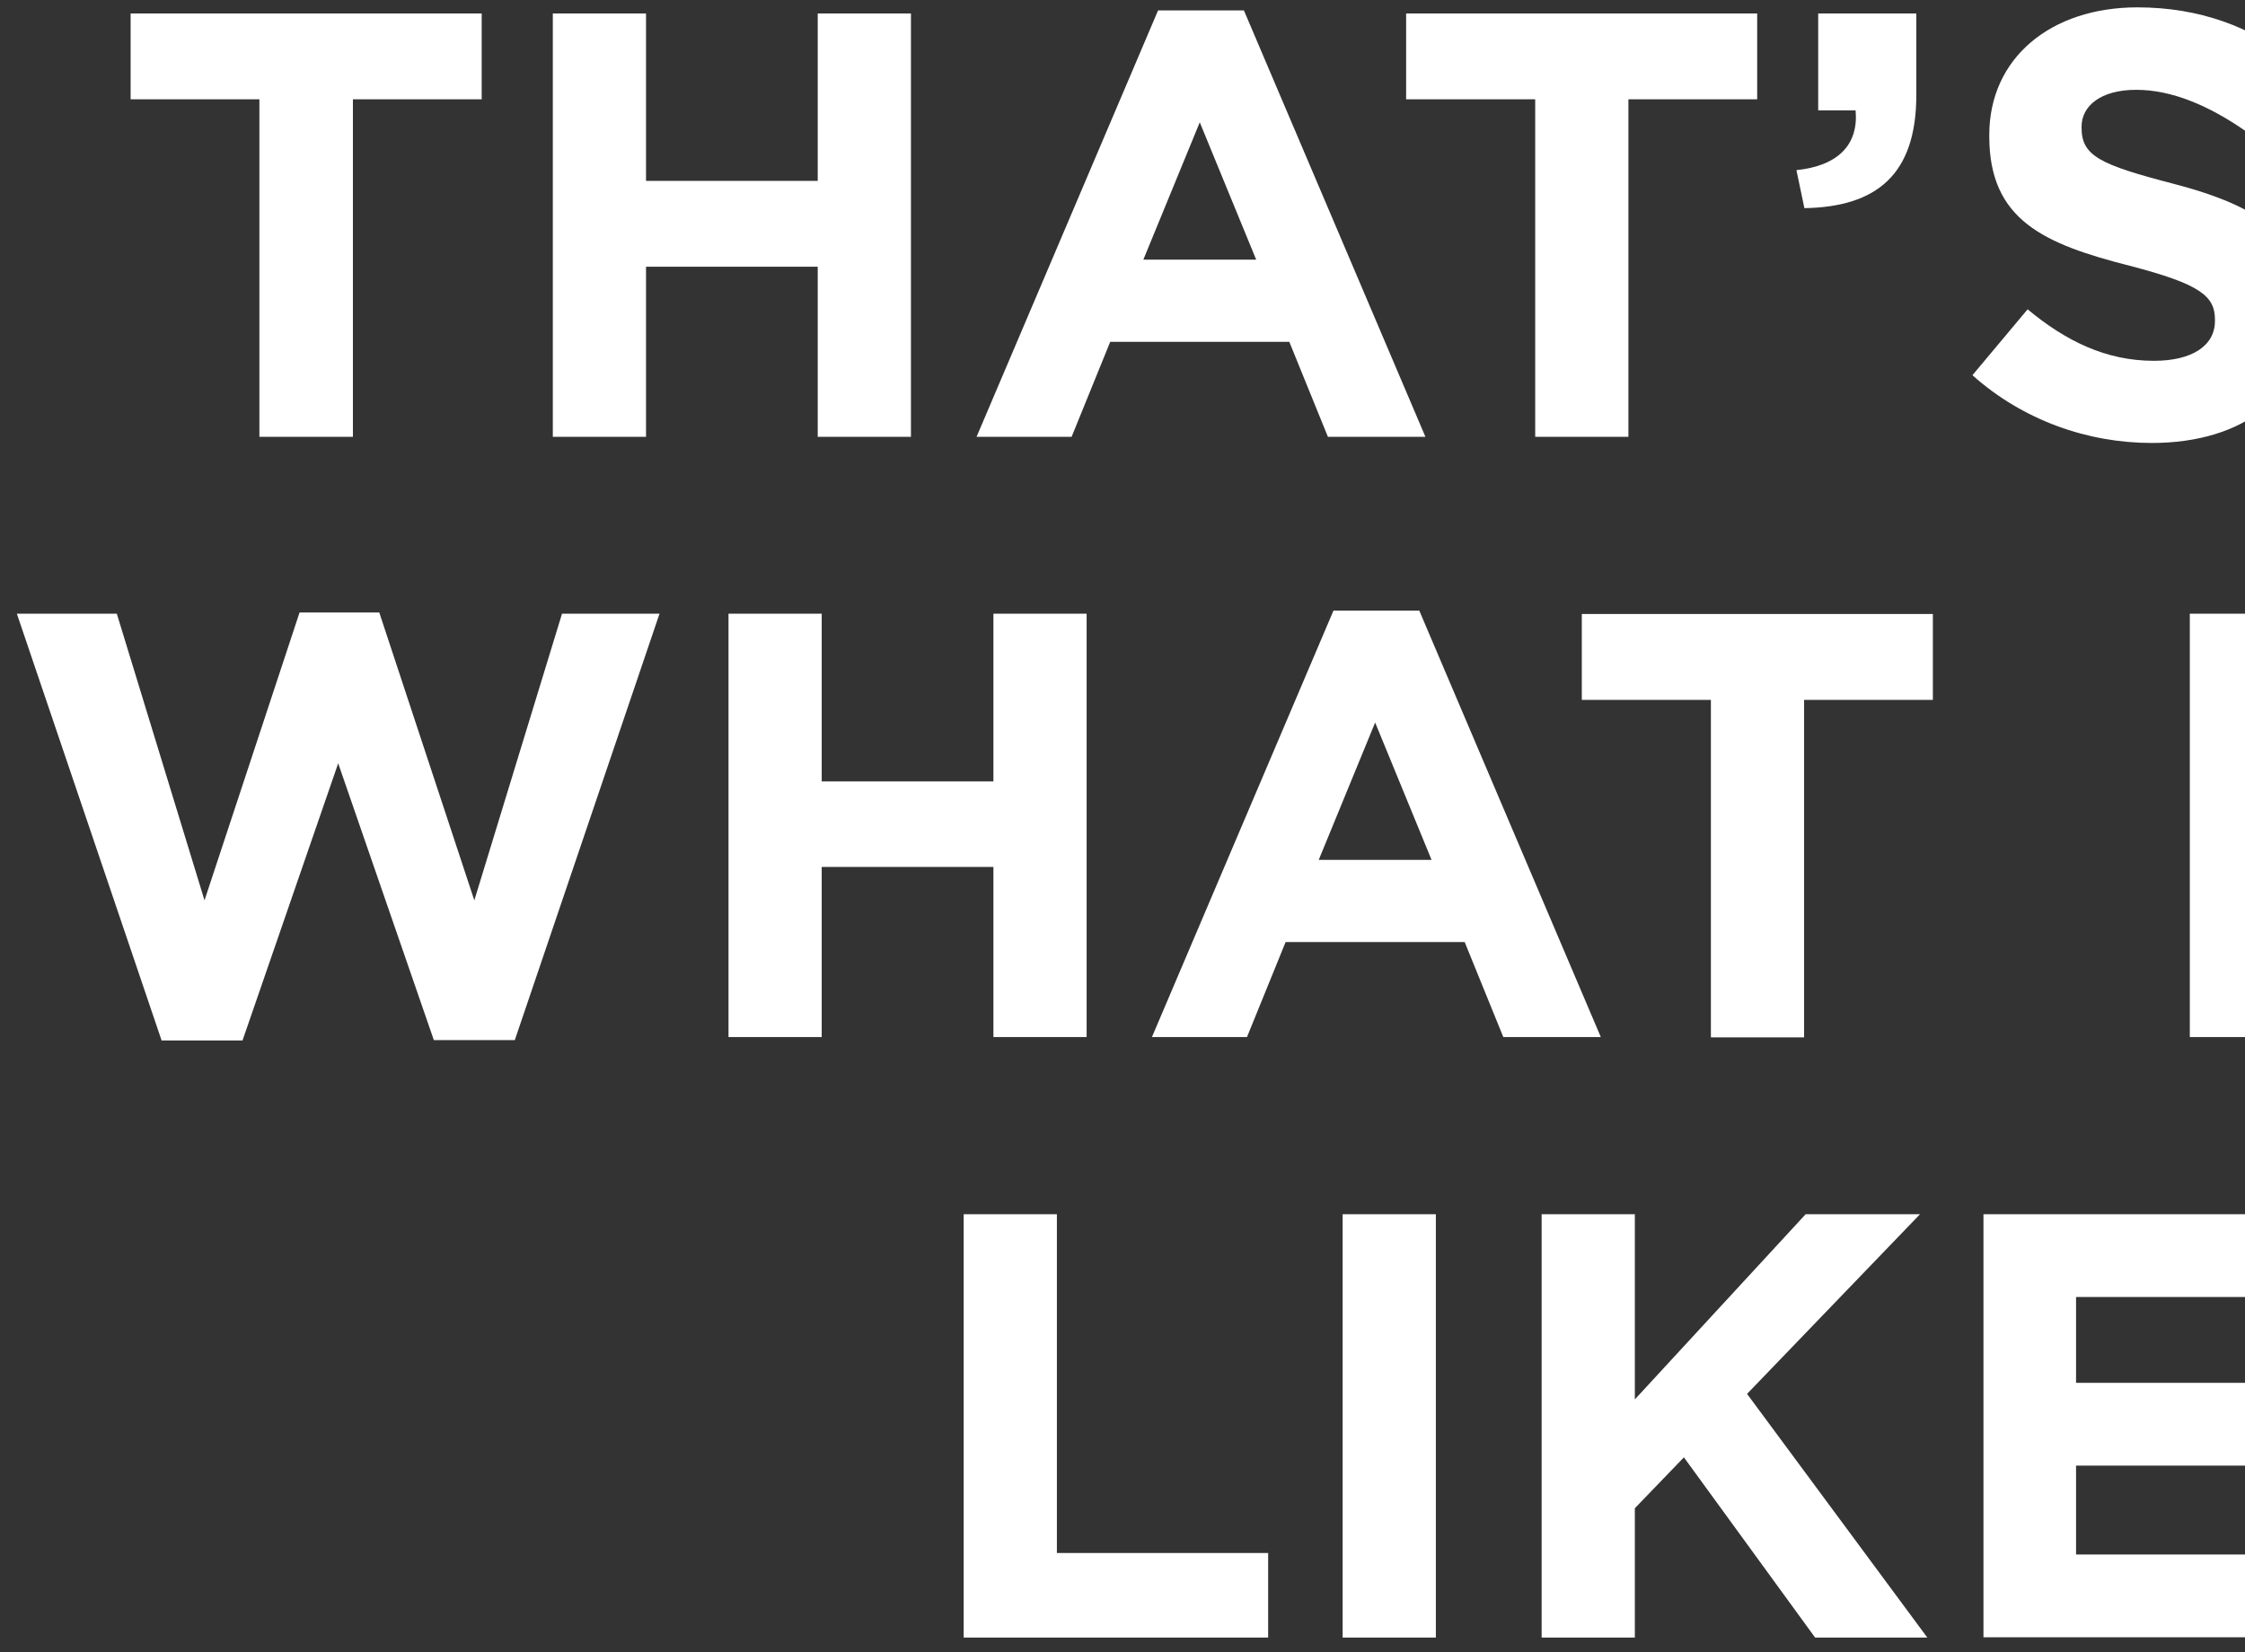
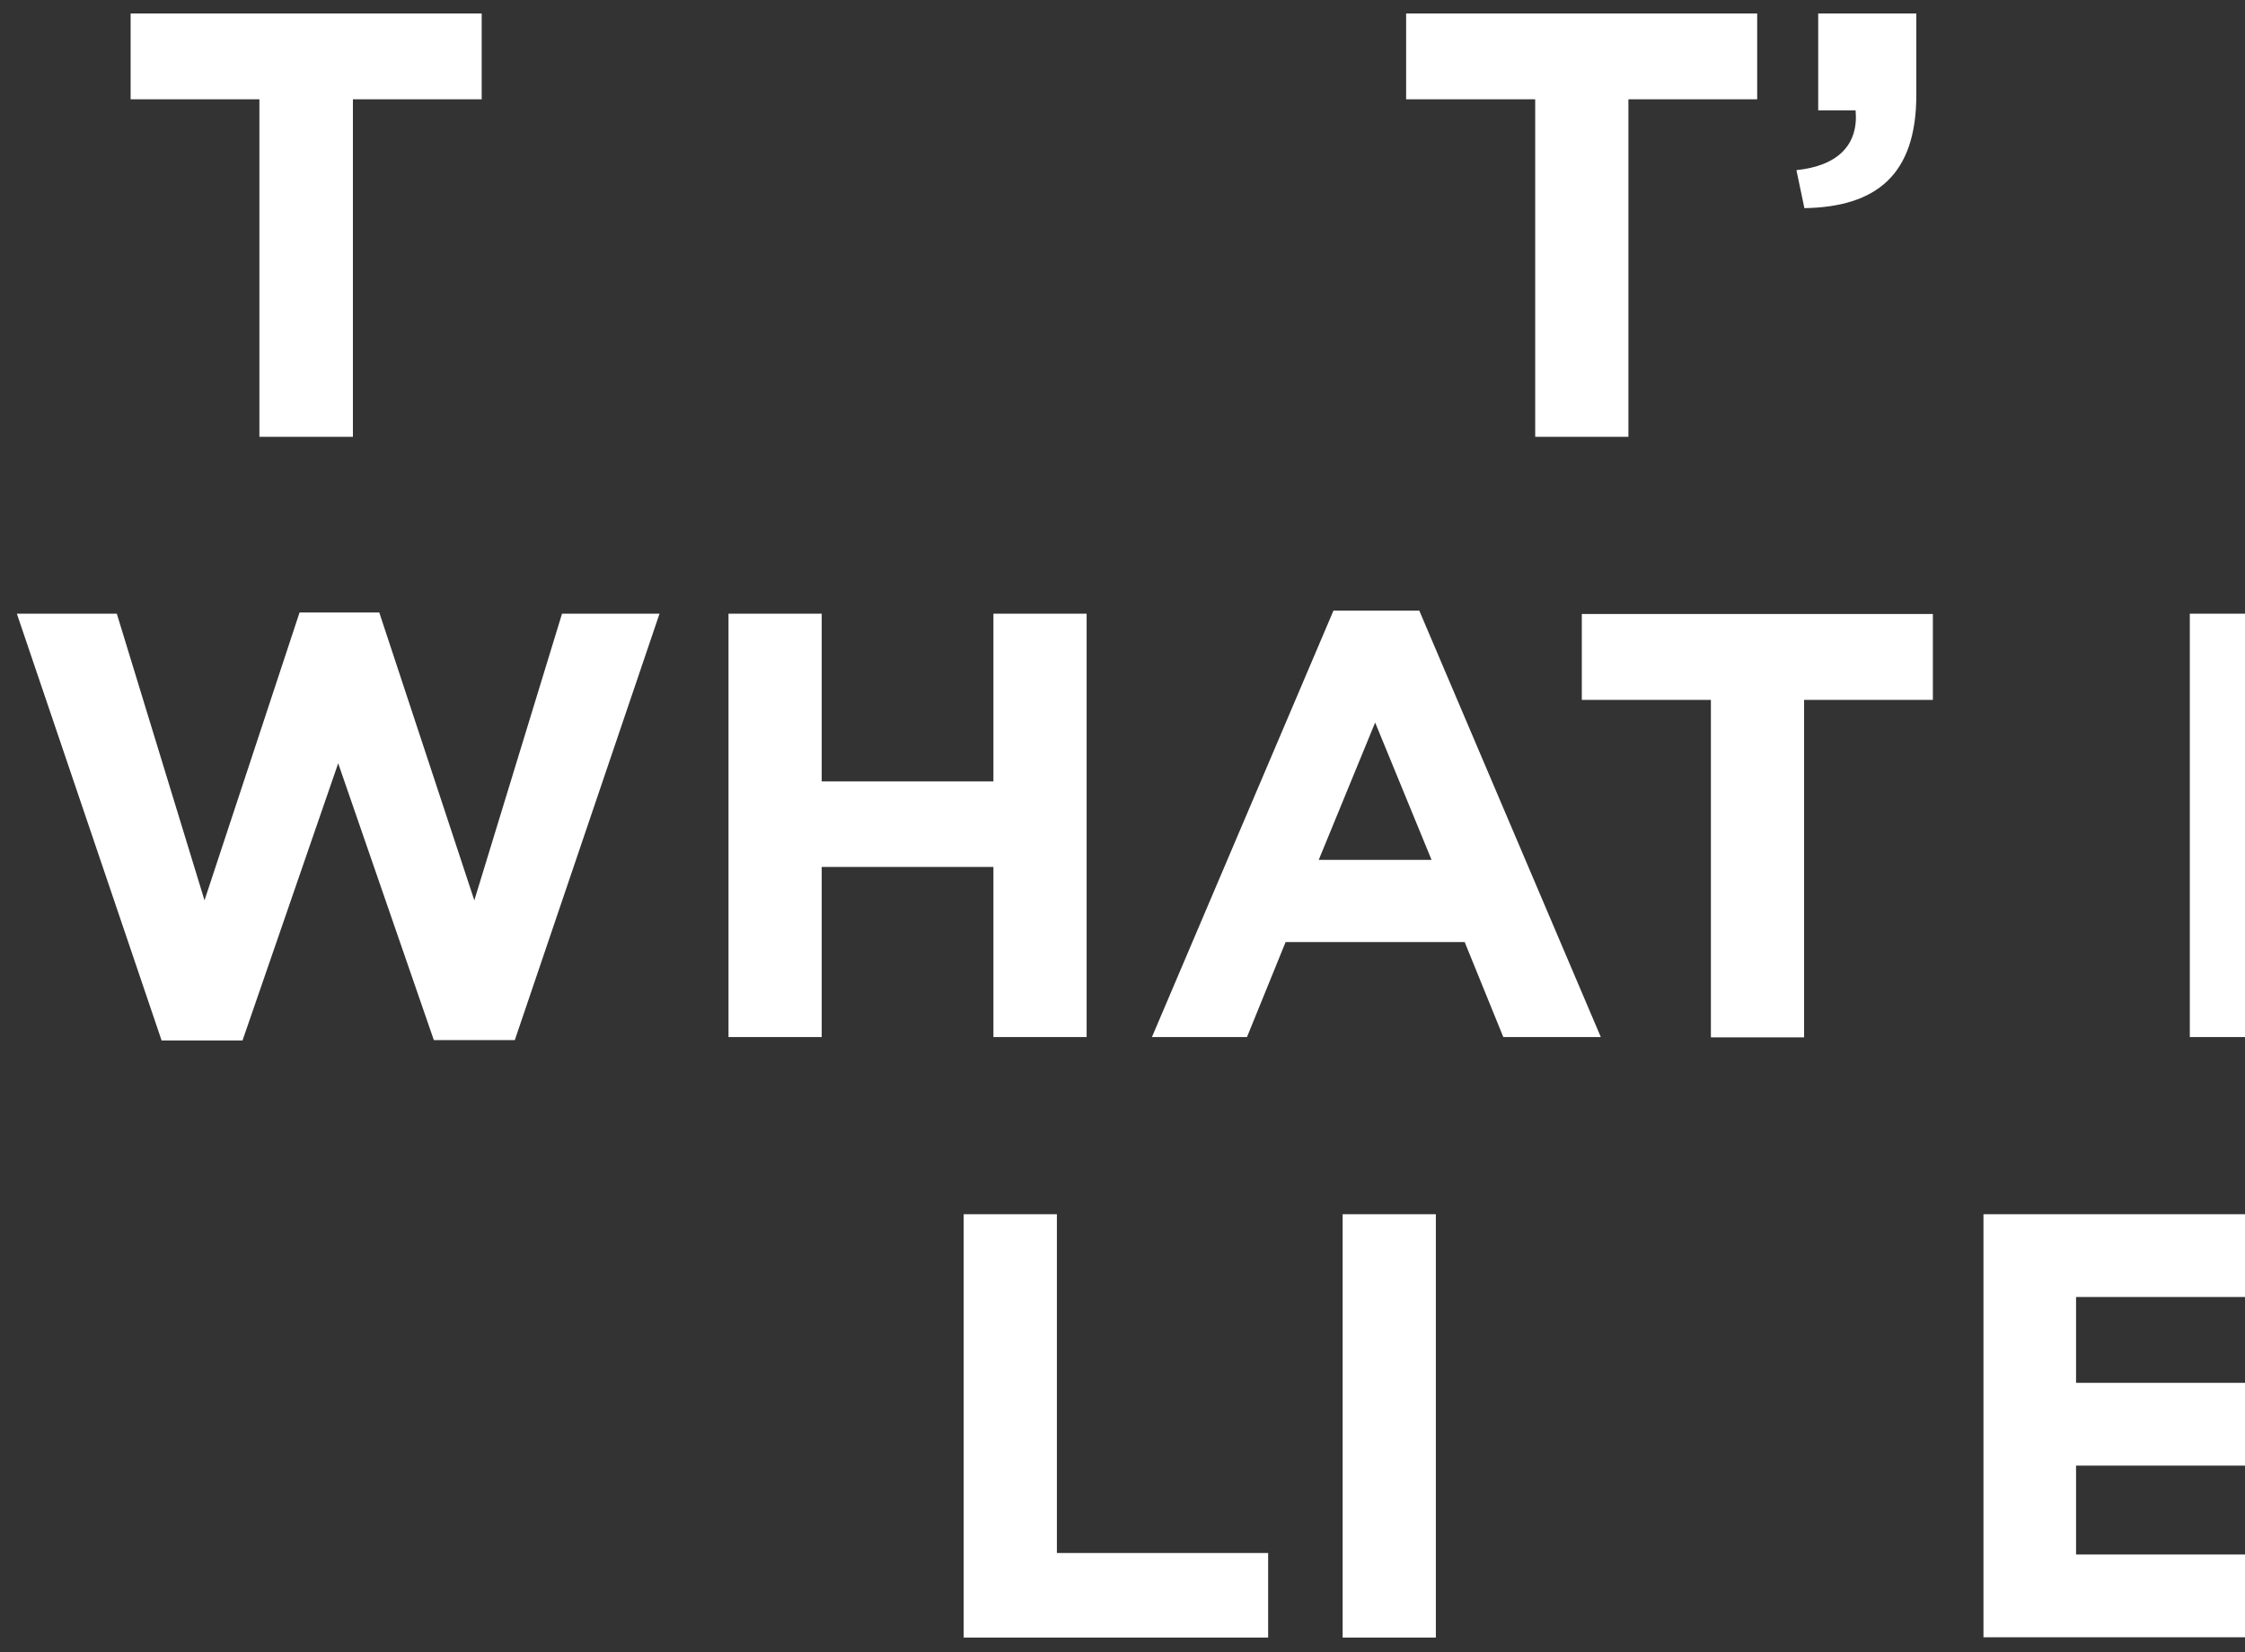
<svg xmlns="http://www.w3.org/2000/svg" xmlns:xlink="http://www.w3.org/1999/xlink" version="1.1" x="0px" y="0px" viewBox="0 0 732.2 539" style="enable-background:new 0 0 732.2 539;" xml:space="preserve">
  <rect x="0" y="0" width="732.2" height="539" fill="#333333" stroke="none" />
  <style type="text/css">
	.st0{fill:none;stroke:#FFFFFF;stroke-width:3;stroke-miterlimit:10;}
	.st1{fill:#FFED00;}
	.st2{fill:#303234;}
	.st3{clip-path:url(#SVGID_00000103247484666489356160000016203305953877626761_);}
	.st4{fill:#FFFFFF;}
	.st5{clip-path:url(#SVGID_00000133511184886263753760000015065887317547157928_);}
</style>
  <g id="Layer_1">
    <g>
      <defs>
        <polygon id="SVGID_00000114795607091639449490000000217710587964603295_" points="-290.2,663.9 735,689.8 735,-68.5      -287.3,-100.2    " />
      </defs>
      <clipPath id="SVGID_00000046314177240809644090000012253889589850466189_">
        <use xlink:href="#SVGID_00000114795607091639449490000000217710587964603295_" style="overflow:visible;" />
      </clipPath>
      <g style="clip-path:url(#SVGID_00000046314177240809644090000012253889589850466189_);">
        <path class="st4" d="M84.6,32.4h-42v-28h114.5v28h-42v110.1H84.6V32.4z" />
-         <path class="st4" d="M180.3,4.4h30.4V59h56V4.4h30.4v138.1h-30.4V87h-56v55.5h-30.4V4.4z" />
-         <path class="st4" d="M377.7,3.4h28l59.2,139.1h-31.8l-12.6-31h-58.4l-12.6,31h-31L377.7,3.4z M409.7,84.7l-18.4-44.8l-18.4,44.8     H409.7z" />
        <path class="st4" d="M500.6,32.4h-42v-28h114.5v28h-42v110.1h-30.4V32.4z" />
        <path class="st4" d="M585.9,55.5c13.6-1.4,20.3-8.3,19.3-19.5H593V4.4h32V31c0,26-13,36.5-36.5,36.9L585.9,55.5z" />
-         <path class="st4" d="M643.3,122.4l18-21.5c12.4,10.3,25.5,16.8,41.2,16.8c12.4,0,19.9-4.9,19.9-13v-0.4c0-7.7-4.7-11.6-27.8-17.6     c-27.8-7.1-45.8-14.8-45.8-42.2V44c0-25.1,20.1-41.6,48.3-41.6c20.1,0,37.3,6.3,51.3,17.6l-15.8,22.9     c-12.2-8.5-24.3-13.6-35.9-13.6s-17.8,5.3-17.8,12v0.4c0,9.1,5.9,12,29.8,18.2c28,7.3,43.8,17.4,43.8,41.4v0.4     c0,27.4-20.9,42.8-50.7,42.8C681,144.5,659.9,137.2,643.3,122.4z" />
        <path class="st4" d="M5.5,200.2h32.6l28.6,93.5l31-93.9h26l31,93.9l28.6-93.5h31.8l-47.2,139.1h-26.4L110.3,249l-31.2,90.4H52.7     L5.5,200.2z" />
        <path class="st4" d="M237.6,200.2H268v54.7h56v-54.7h30.4v138.1H324v-55.5h-56v55.5h-30.4V200.2z" />
        <path class="st4" d="M434.9,199.2h28l59.2,139.1h-31.8l-12.6-31h-58.4l-12.6,31h-31L434.9,199.2z M466.9,280.5l-18.4-44.8     l-18.4,44.8H466.9z" />
        <path class="st4" d="M557.9,228.3h-42v-28h114.5v28h-42v110.1h-30.4V228.3z" />
        <path class="st4" d="M714.2,200.2h30.4v138.1h-30.4V200.2z" />
        <path class="st4" d="M314.3,396.1h30.4v110.5h68.9v27.6h-99.3V396.1z" />
        <path class="st4" d="M437.9,396.1h30.4v138.1h-30.4V396.1z" />
-         <path class="st4" d="M502.8,396.1h30.4v60.4l55.7-60.4h37.3l-56.4,58.6l58.8,79.5H592l-42.8-58.8l-16,16.6v42.2h-30.4V396.1z" />
        <path class="st4" d="M646.9,396.1h104.2v27h-74v28h65.1v27h-65.1v29h75v27H646.9V396.1z" />
      </g>
    </g>
  </g>
  <g id="Layer_2">
</g>
</svg>